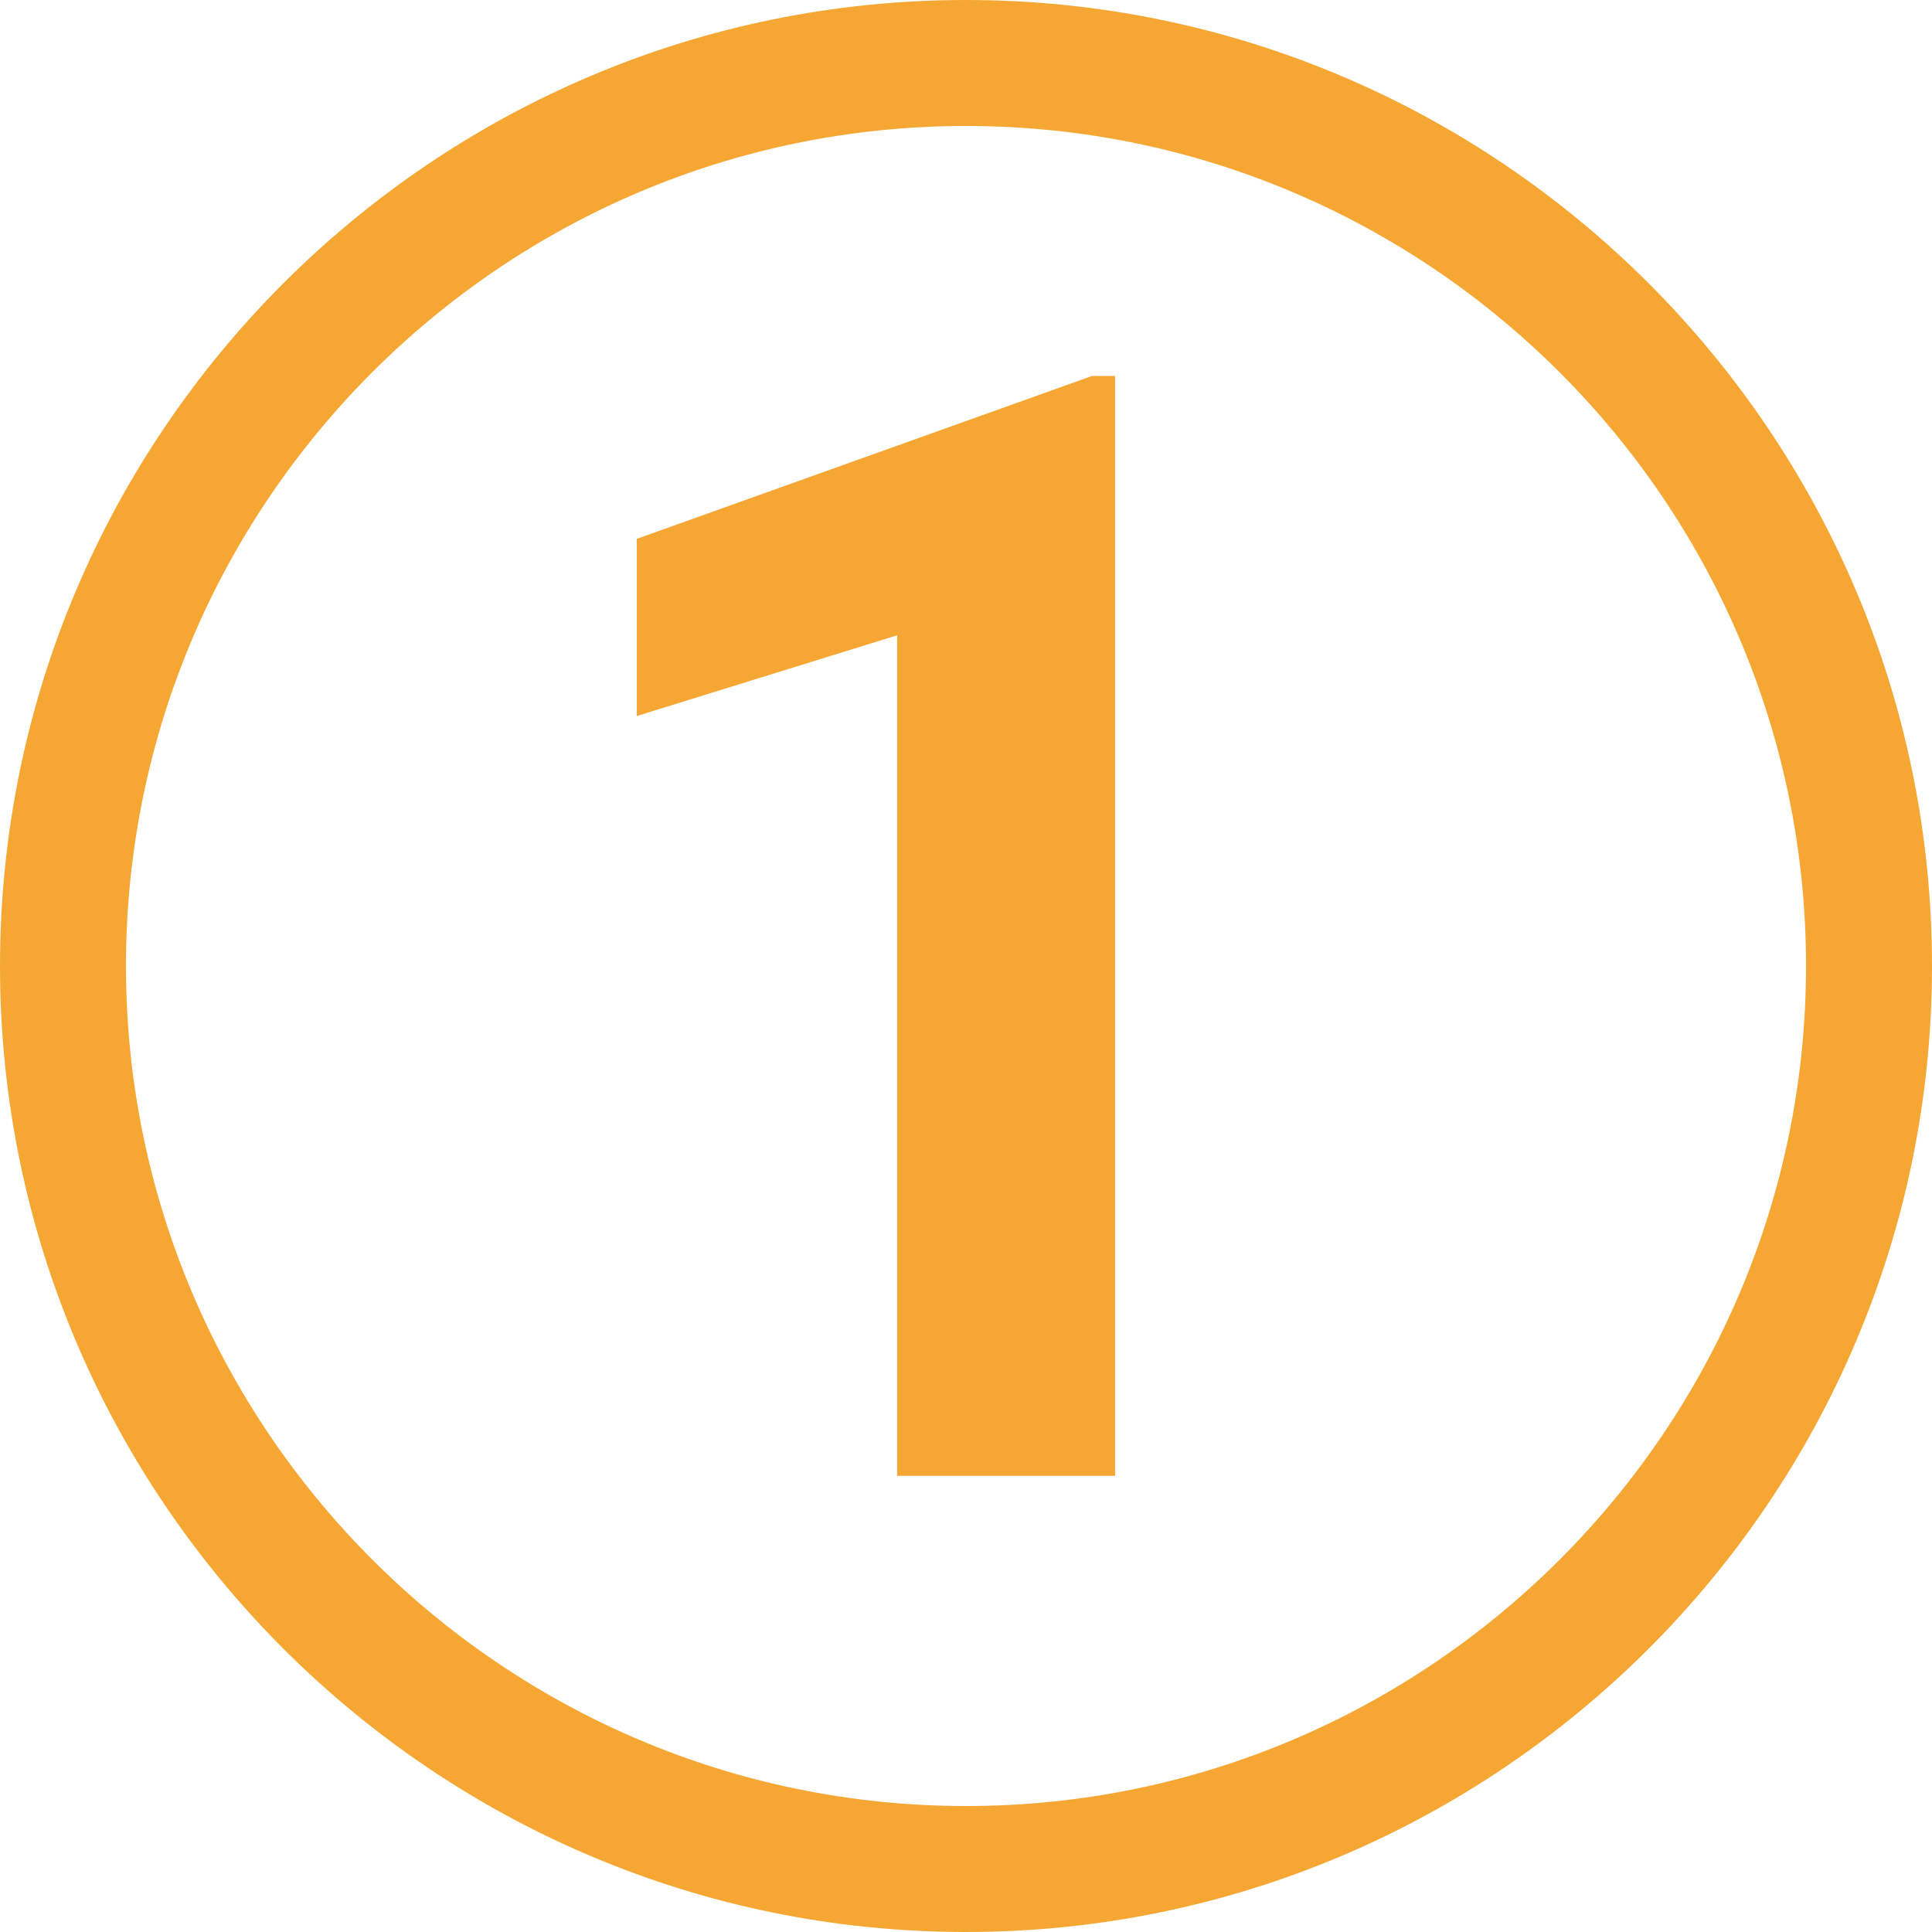
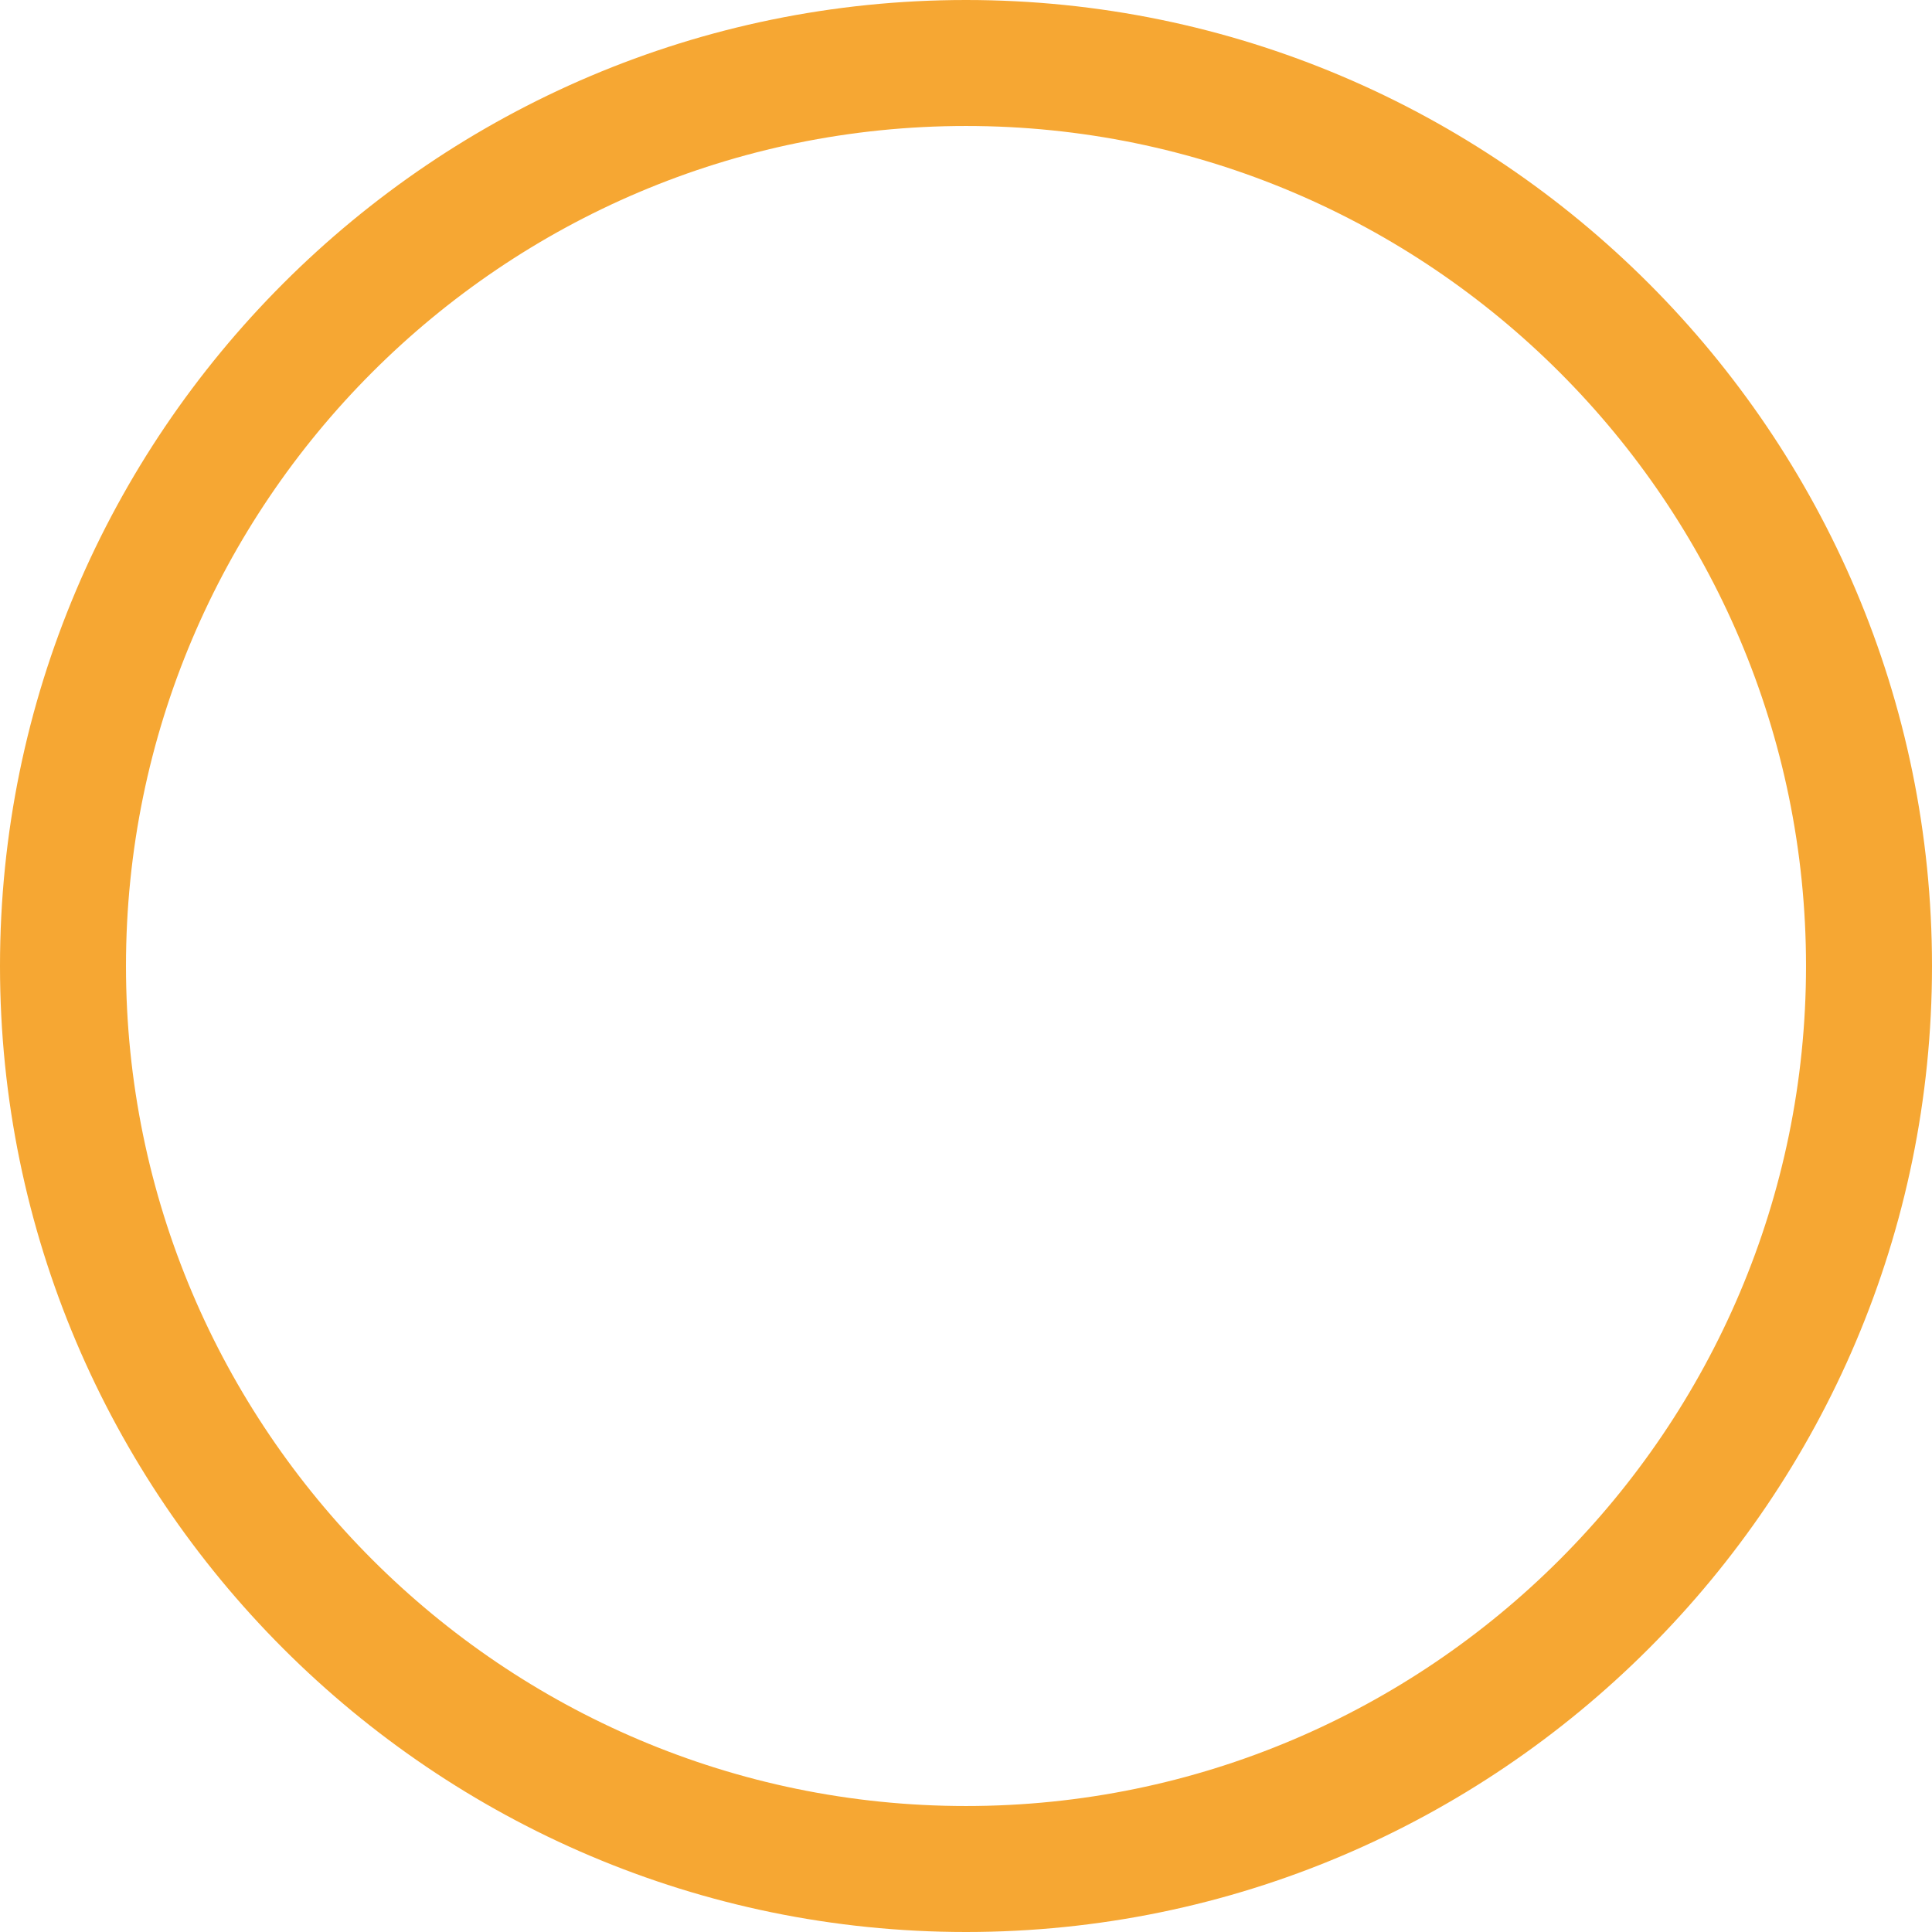
<svg xmlns="http://www.w3.org/2000/svg" id="a" viewBox="0 0 39.26 39.26">
  <defs>
    <style>.b{fill:#f6a733;}</style>
  </defs>
-   <path class="b" d="M22.66,29.99h-4.43V12.91l-5.29,1.64v-3.6l9.25-3.31h.47V29.99Z" />
  <path class="b" d="M19.63,39.26C8.81,39.26,0,30.45,0,19.63S8.81,0,19.63,0s19.63,8.81,19.63,19.63-8.81,19.63-19.63,19.63Zm0-36.7C10.21,2.56,2.56,10.22,2.56,19.63s7.66,17.07,17.07,17.07,17.07-7.66,17.07-17.07S29.04,2.56,19.63,2.56Z" />
</svg>